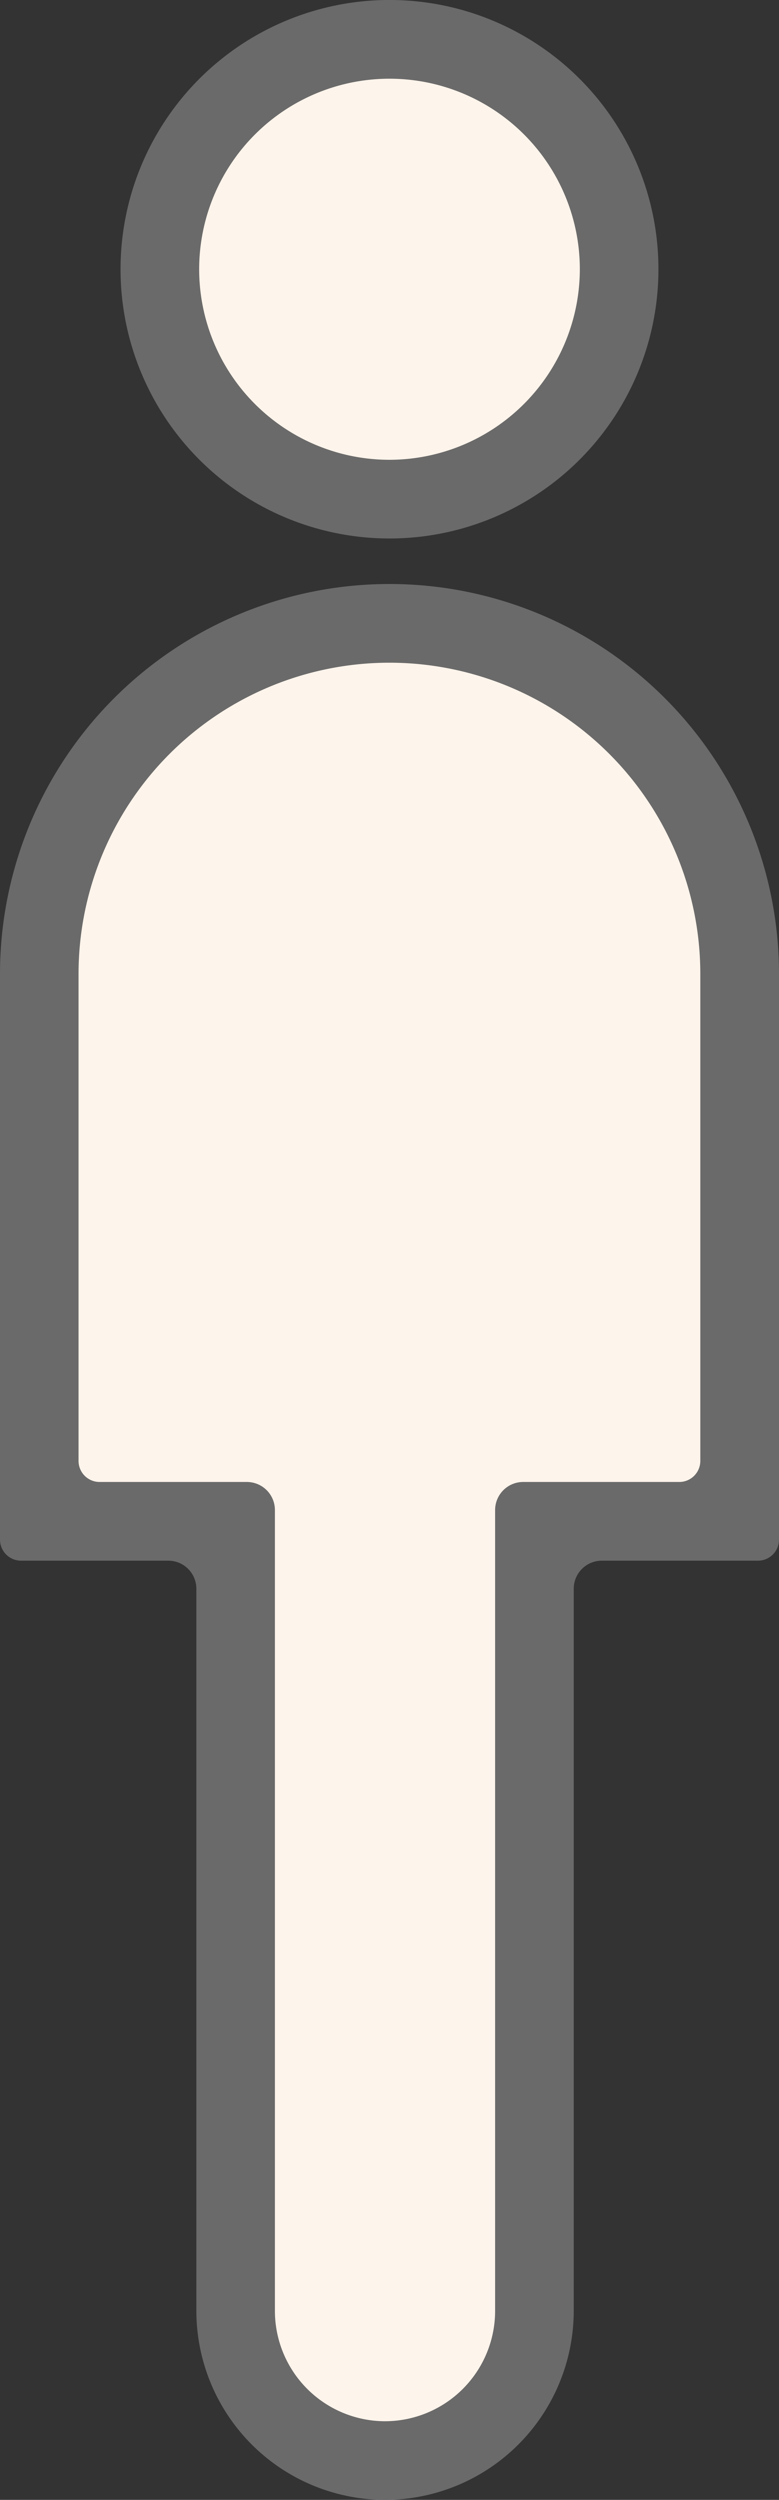
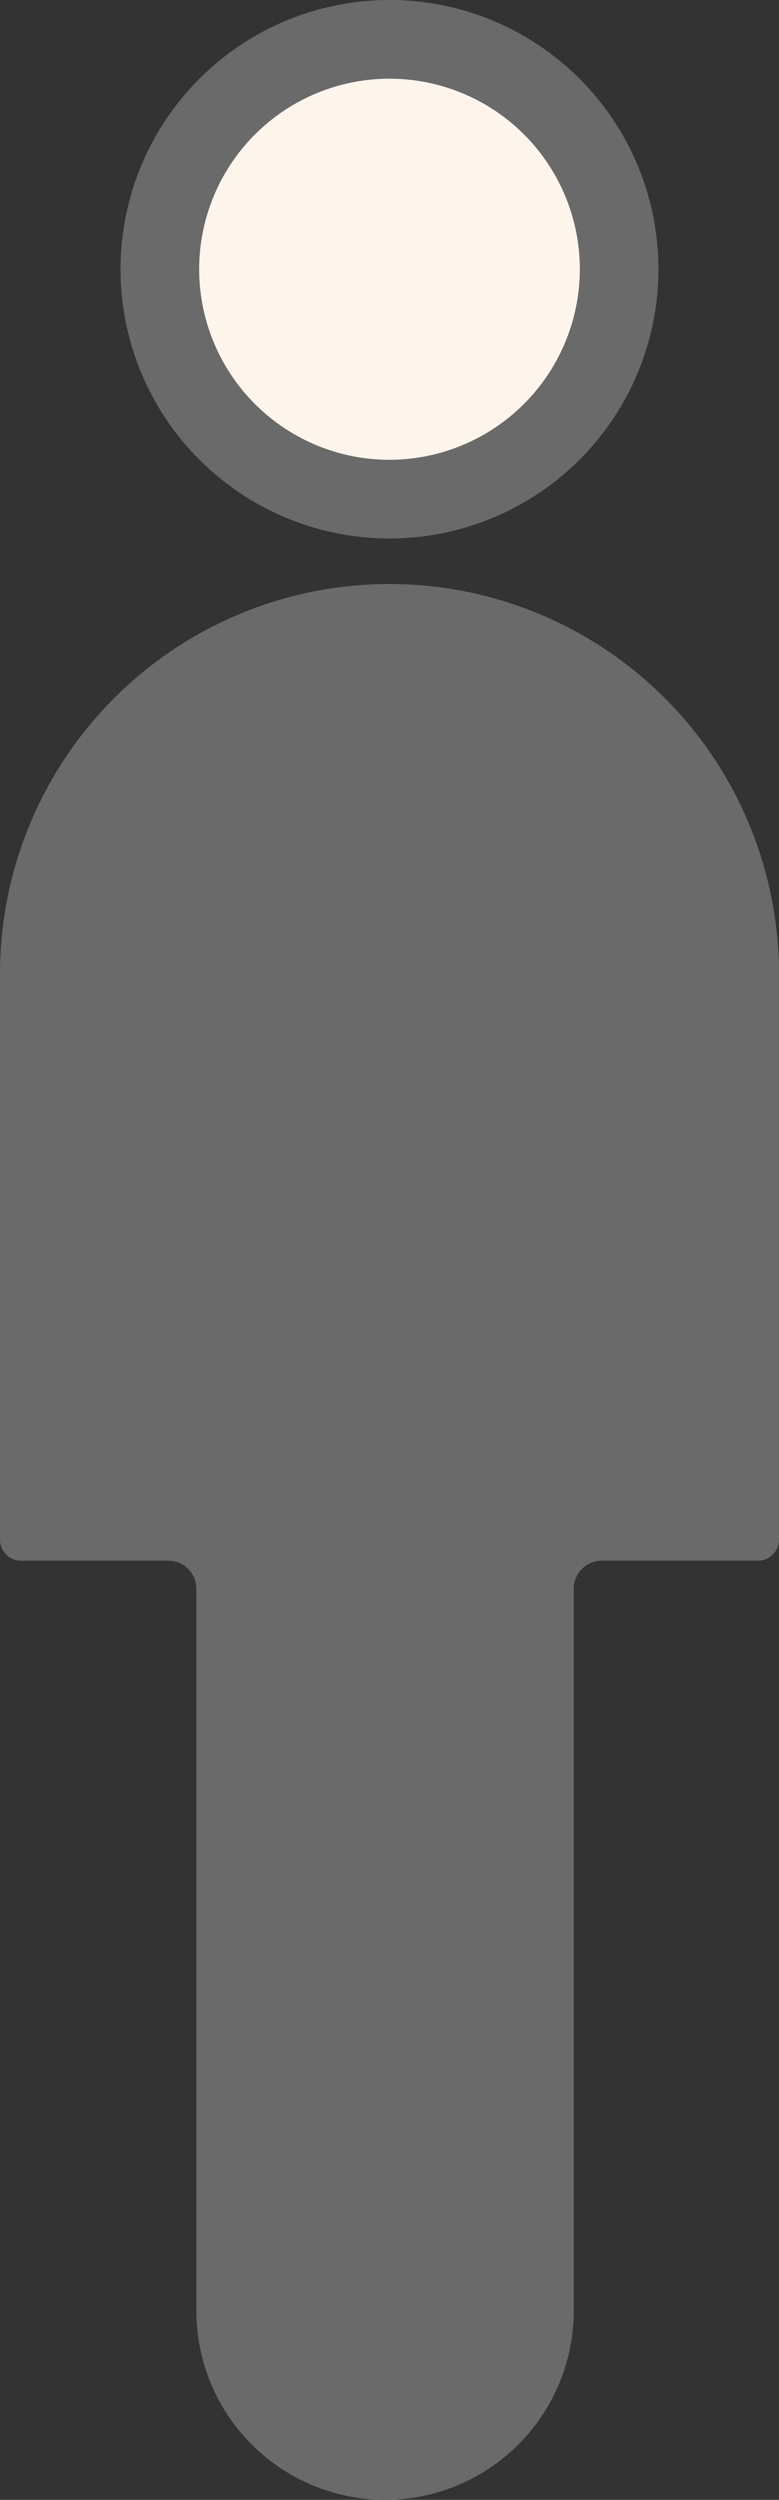
<svg xmlns="http://www.w3.org/2000/svg" viewBox="0 0 111.08 356.06">
  <rect x="0" y="0" width="111.08" height="356.06" fill="#333333" stroke="none" />
  <defs>
    <style>.cls-1{fill:#6a6a6a;}.cls-2{fill:#fdf4eb;}</style>
  </defs>
  <title>img1</title>
  <g id="レイヤー_2" data-name="レイヤー 2">
    <g id="レイヤー_1-2" data-name="レイヤー 1">
      <path class="cls-1" d="M54.9,356.06A26.94,26.94,0,0,1,28,329.15V226.29a4,4,0,0,0-4-4H3a3,3,0,0,1-3-3V138.72a55.54,55.54,0,0,1,111.08,0v80.57a3,3,0,0,1-3,3H85.81a4,4,0,0,0-4,4V329.15A26.94,26.94,0,0,1,54.9,356.06Z" />
-       <path class="cls-2" d="M54.9,344.86a15.73,15.73,0,0,1-15.7-15.71V215.08a4,4,0,0,0-4-4h-21a3,3,0,0,1-3-3V138.72a44.33,44.33,0,0,1,88.66,0v69.36a3,3,0,0,1-3,3H74.6a4,4,0,0,0-4,4V329.15A15.72,15.72,0,0,1,54.9,344.86Z" />
      <circle class="cls-1" cx="55.54" cy="38.35" r="38.35" transform="translate(-10.45 24.17) rotate(-22.5)" />
      <path class="cls-2" d="M55.54,65.49A27.14,27.14,0,1,1,82.68,38.35,27.18,27.18,0,0,1,55.54,65.49Z" />
    </g>
  </g>
</svg>